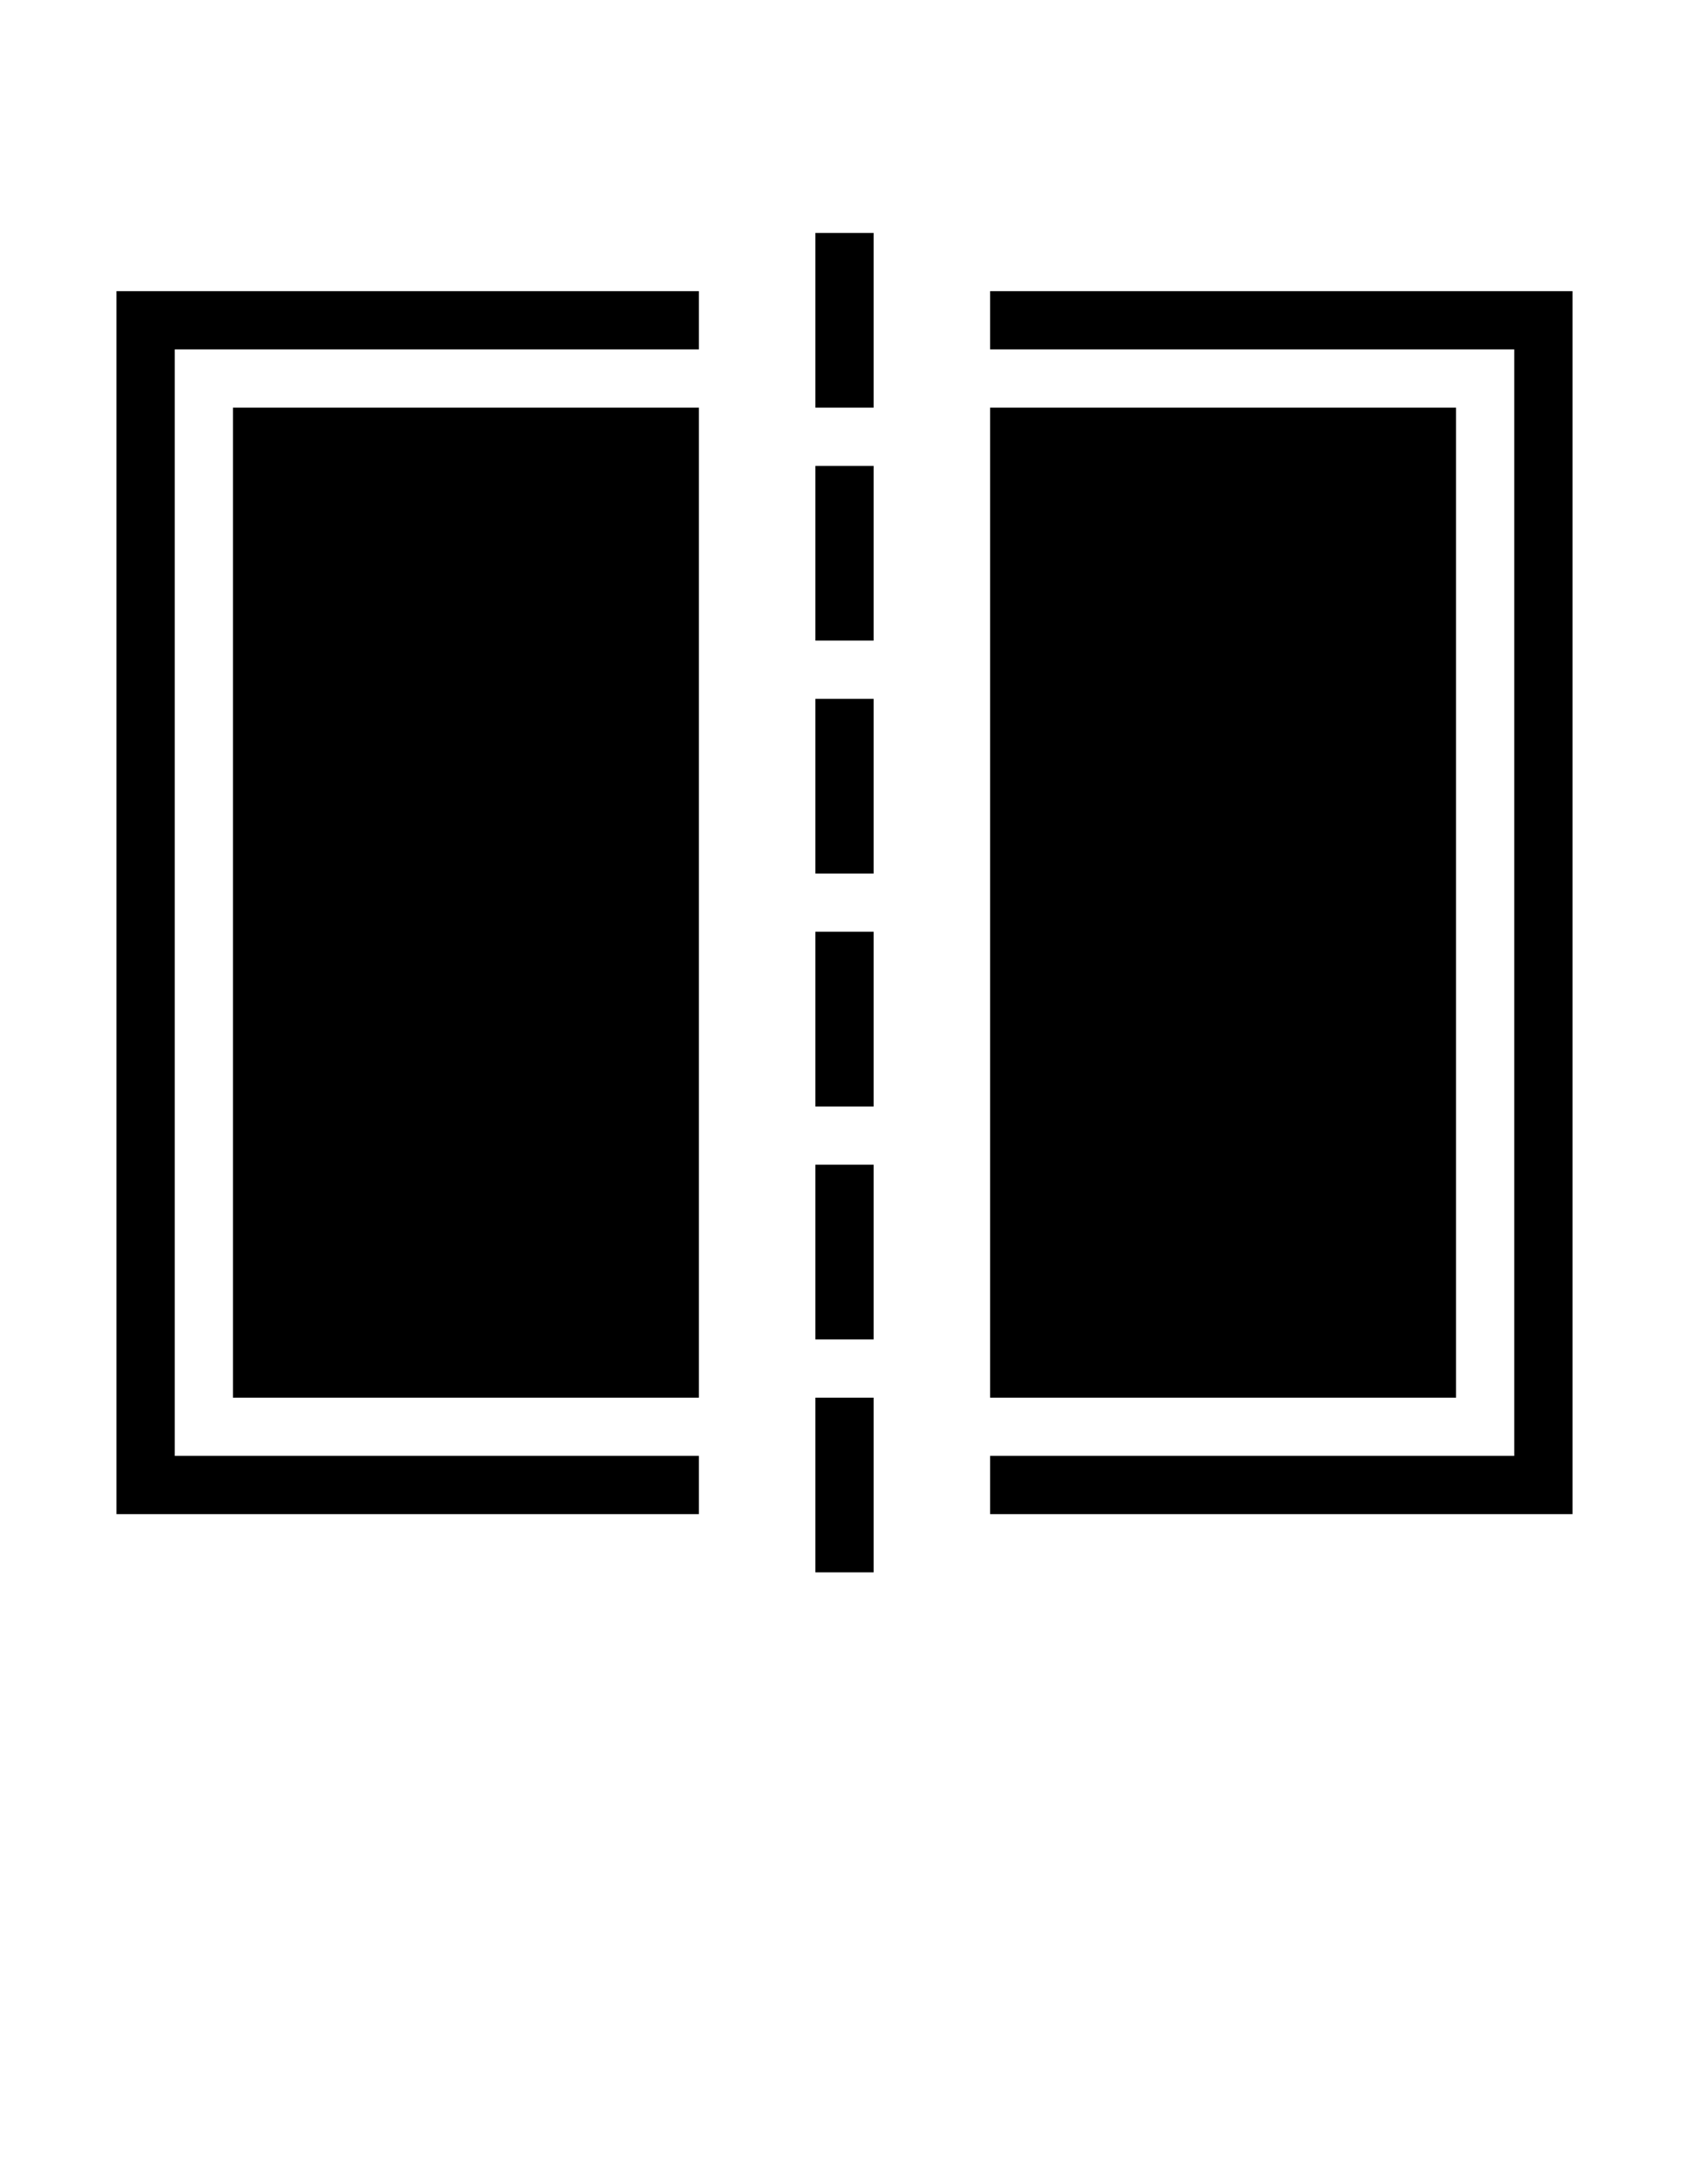
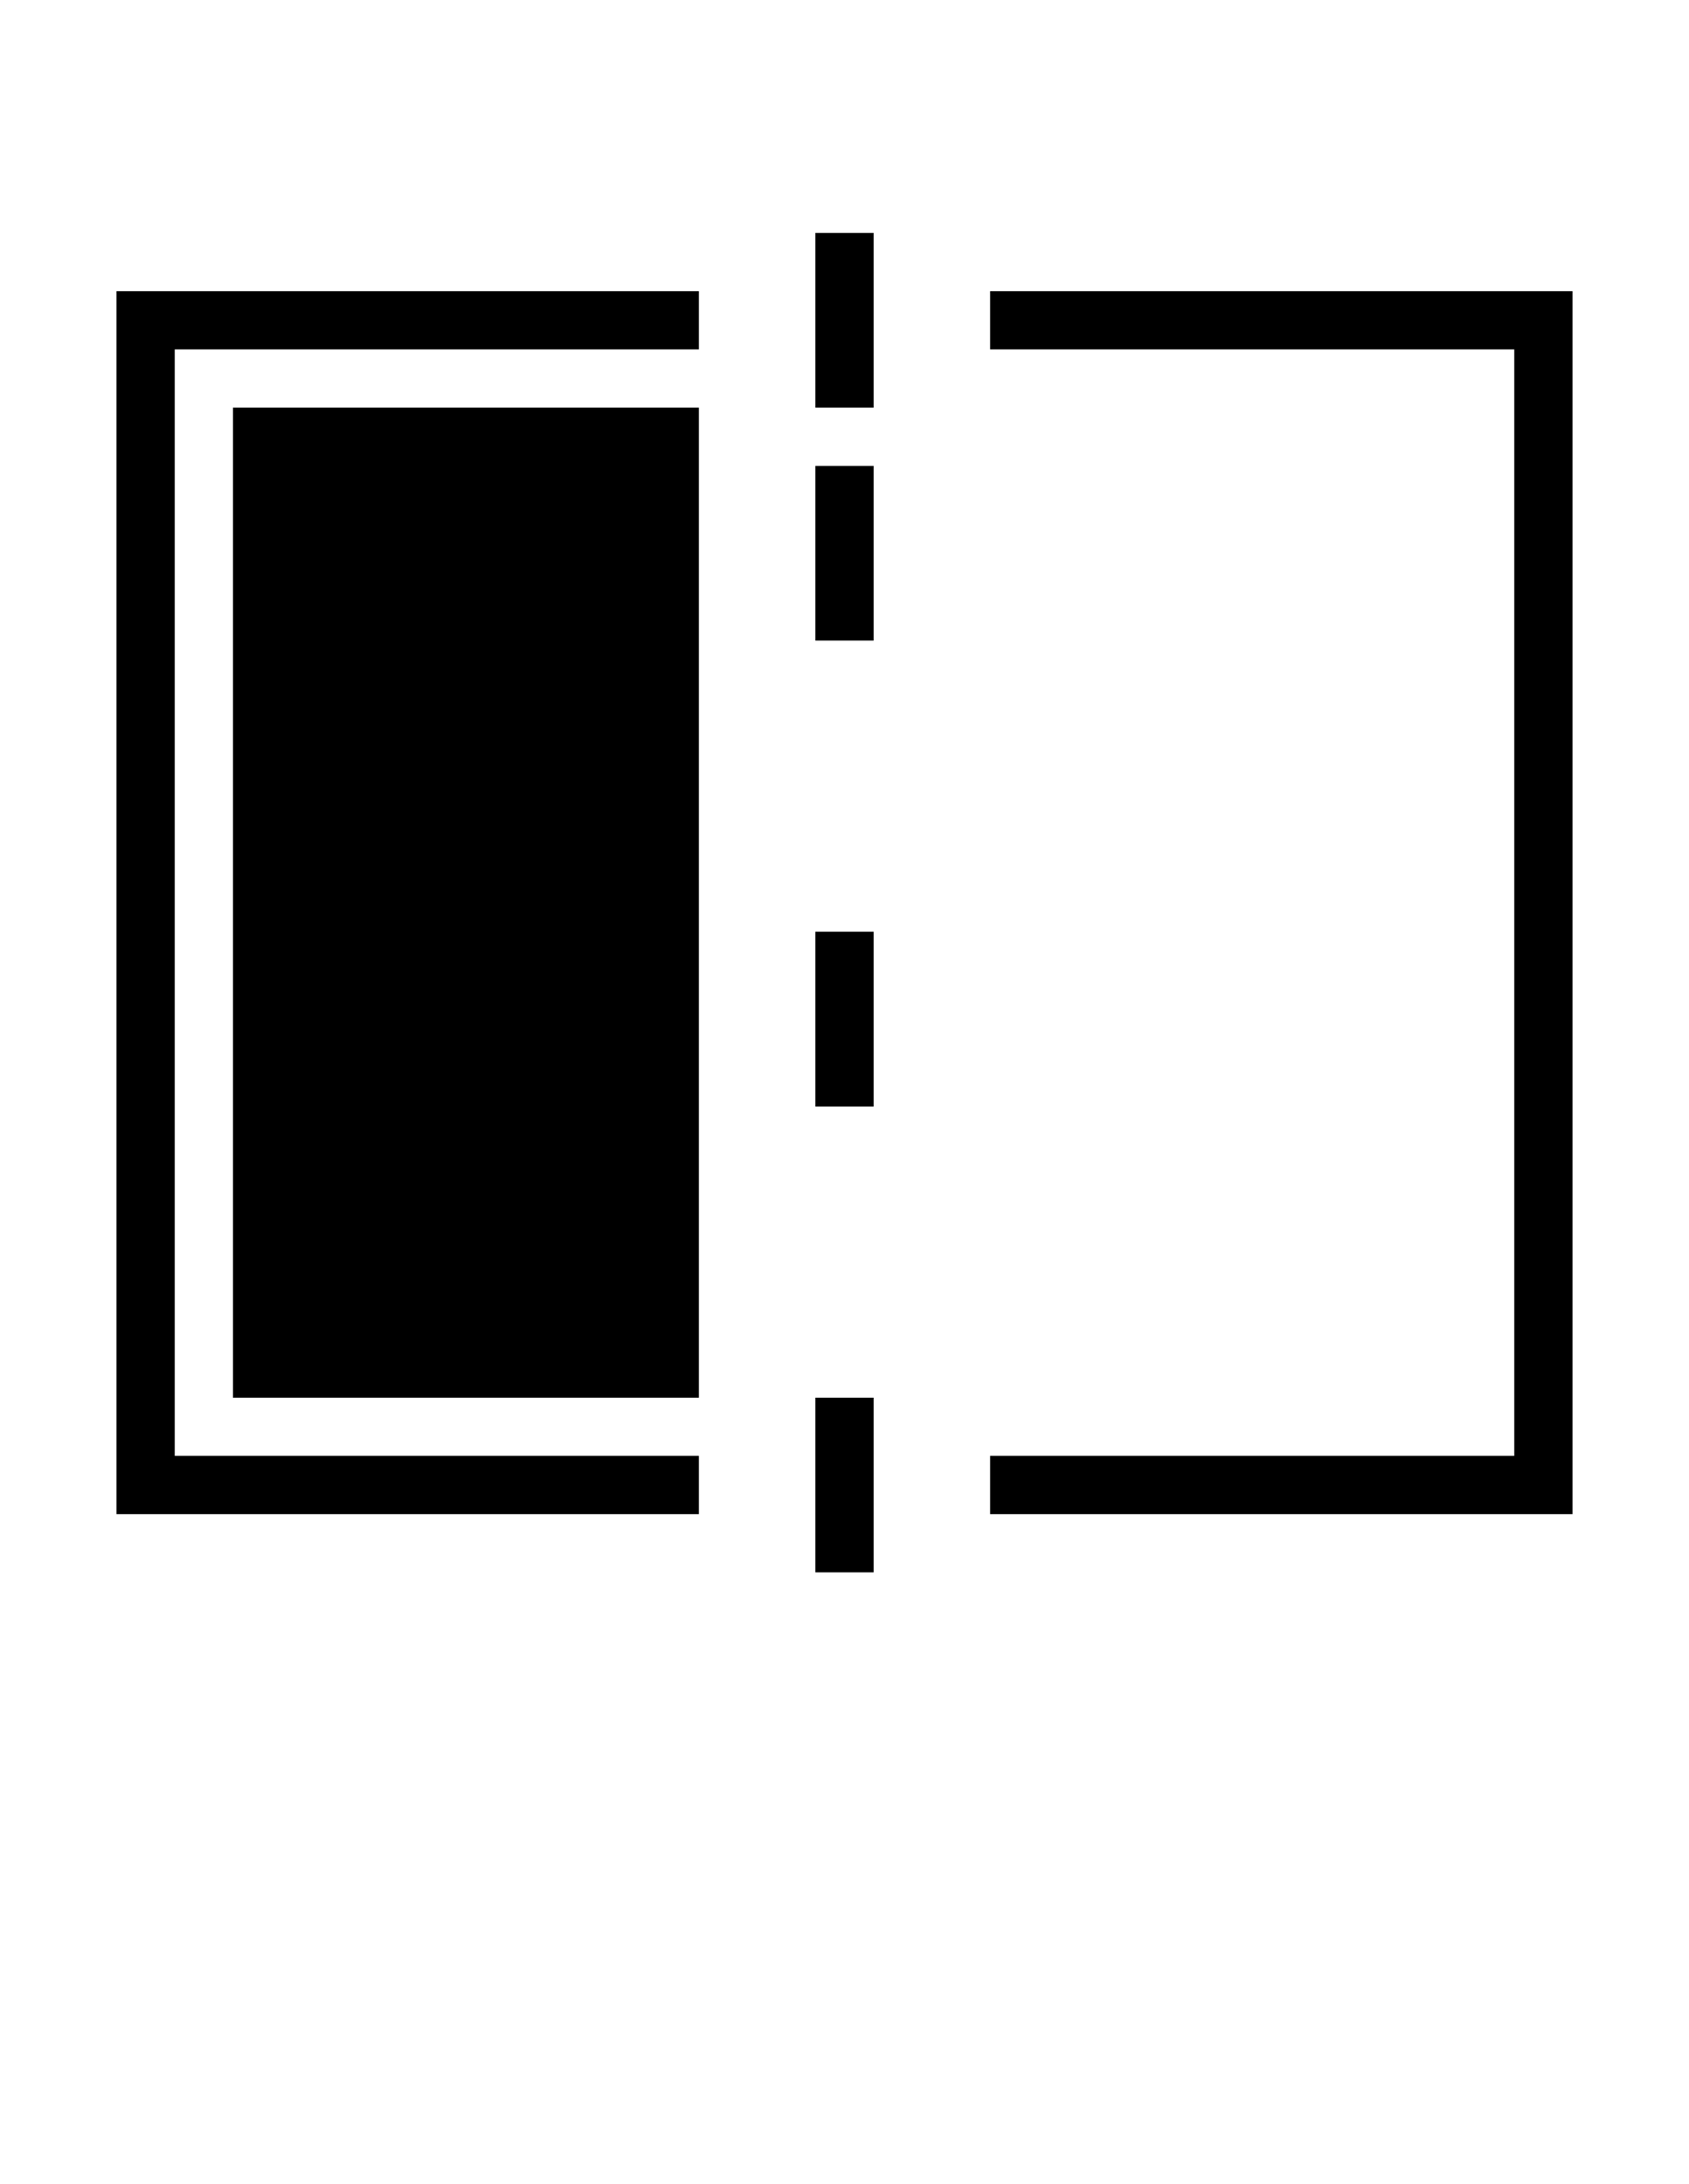
<svg xmlns="http://www.w3.org/2000/svg" version="1.1" x="0px" y="0px" viewBox="0 0 29 37.5" xml:space="preserve">
  <g transform="translate(-390 -740)">
    <g>
      <rect x="404" y="744" width="1" height="3" />
      <rect x="404" y="748" width="1" height="3" />
-       <rect x="404" y="752" width="1" height="3" />
      <rect x="404" y="756" width="1" height="3" />
-       <rect x="404" y="760" width="1" height="3" />
      <rect x="404" y="764" width="1" height="3" />
      <polygon points="393,746 402,746 402,745 392,745 392,766 402,766 402,765 393,765   " />
      <rect x="394" y="747" width="8" height="17" />
      <polygon points="416,765 407,765 407,766 417,766 417,745 407,745 407,746 416,746   " />
-       <rect x="407" y="747" width="8" height="17" />
    </g>
  </g>
</svg>